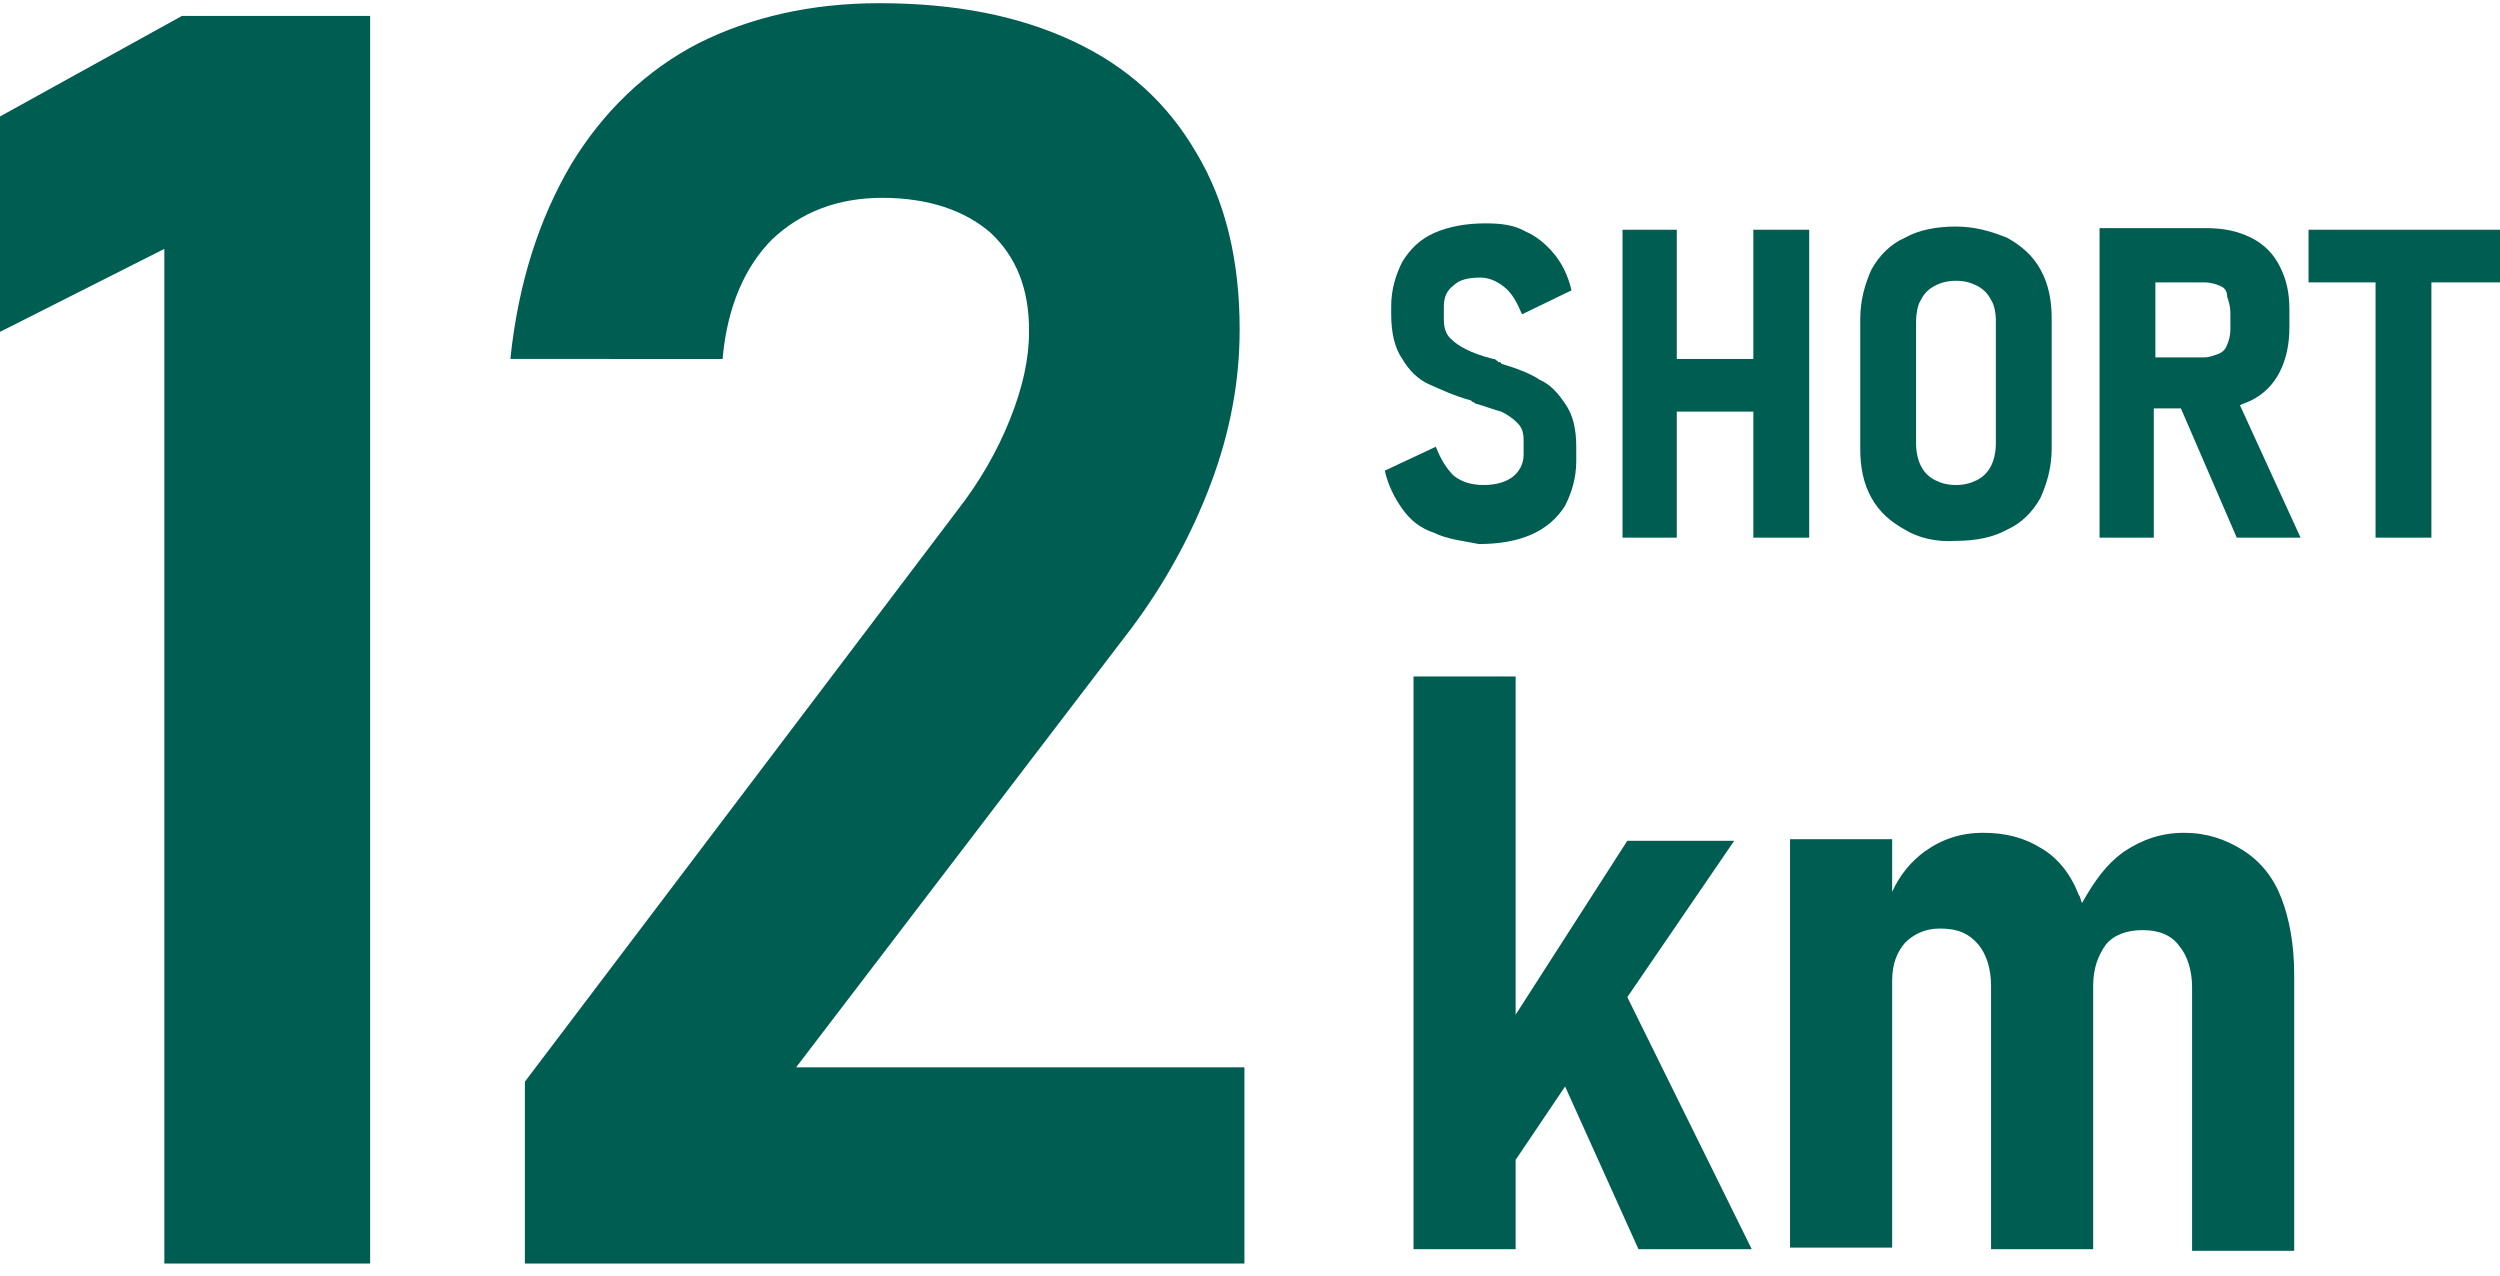
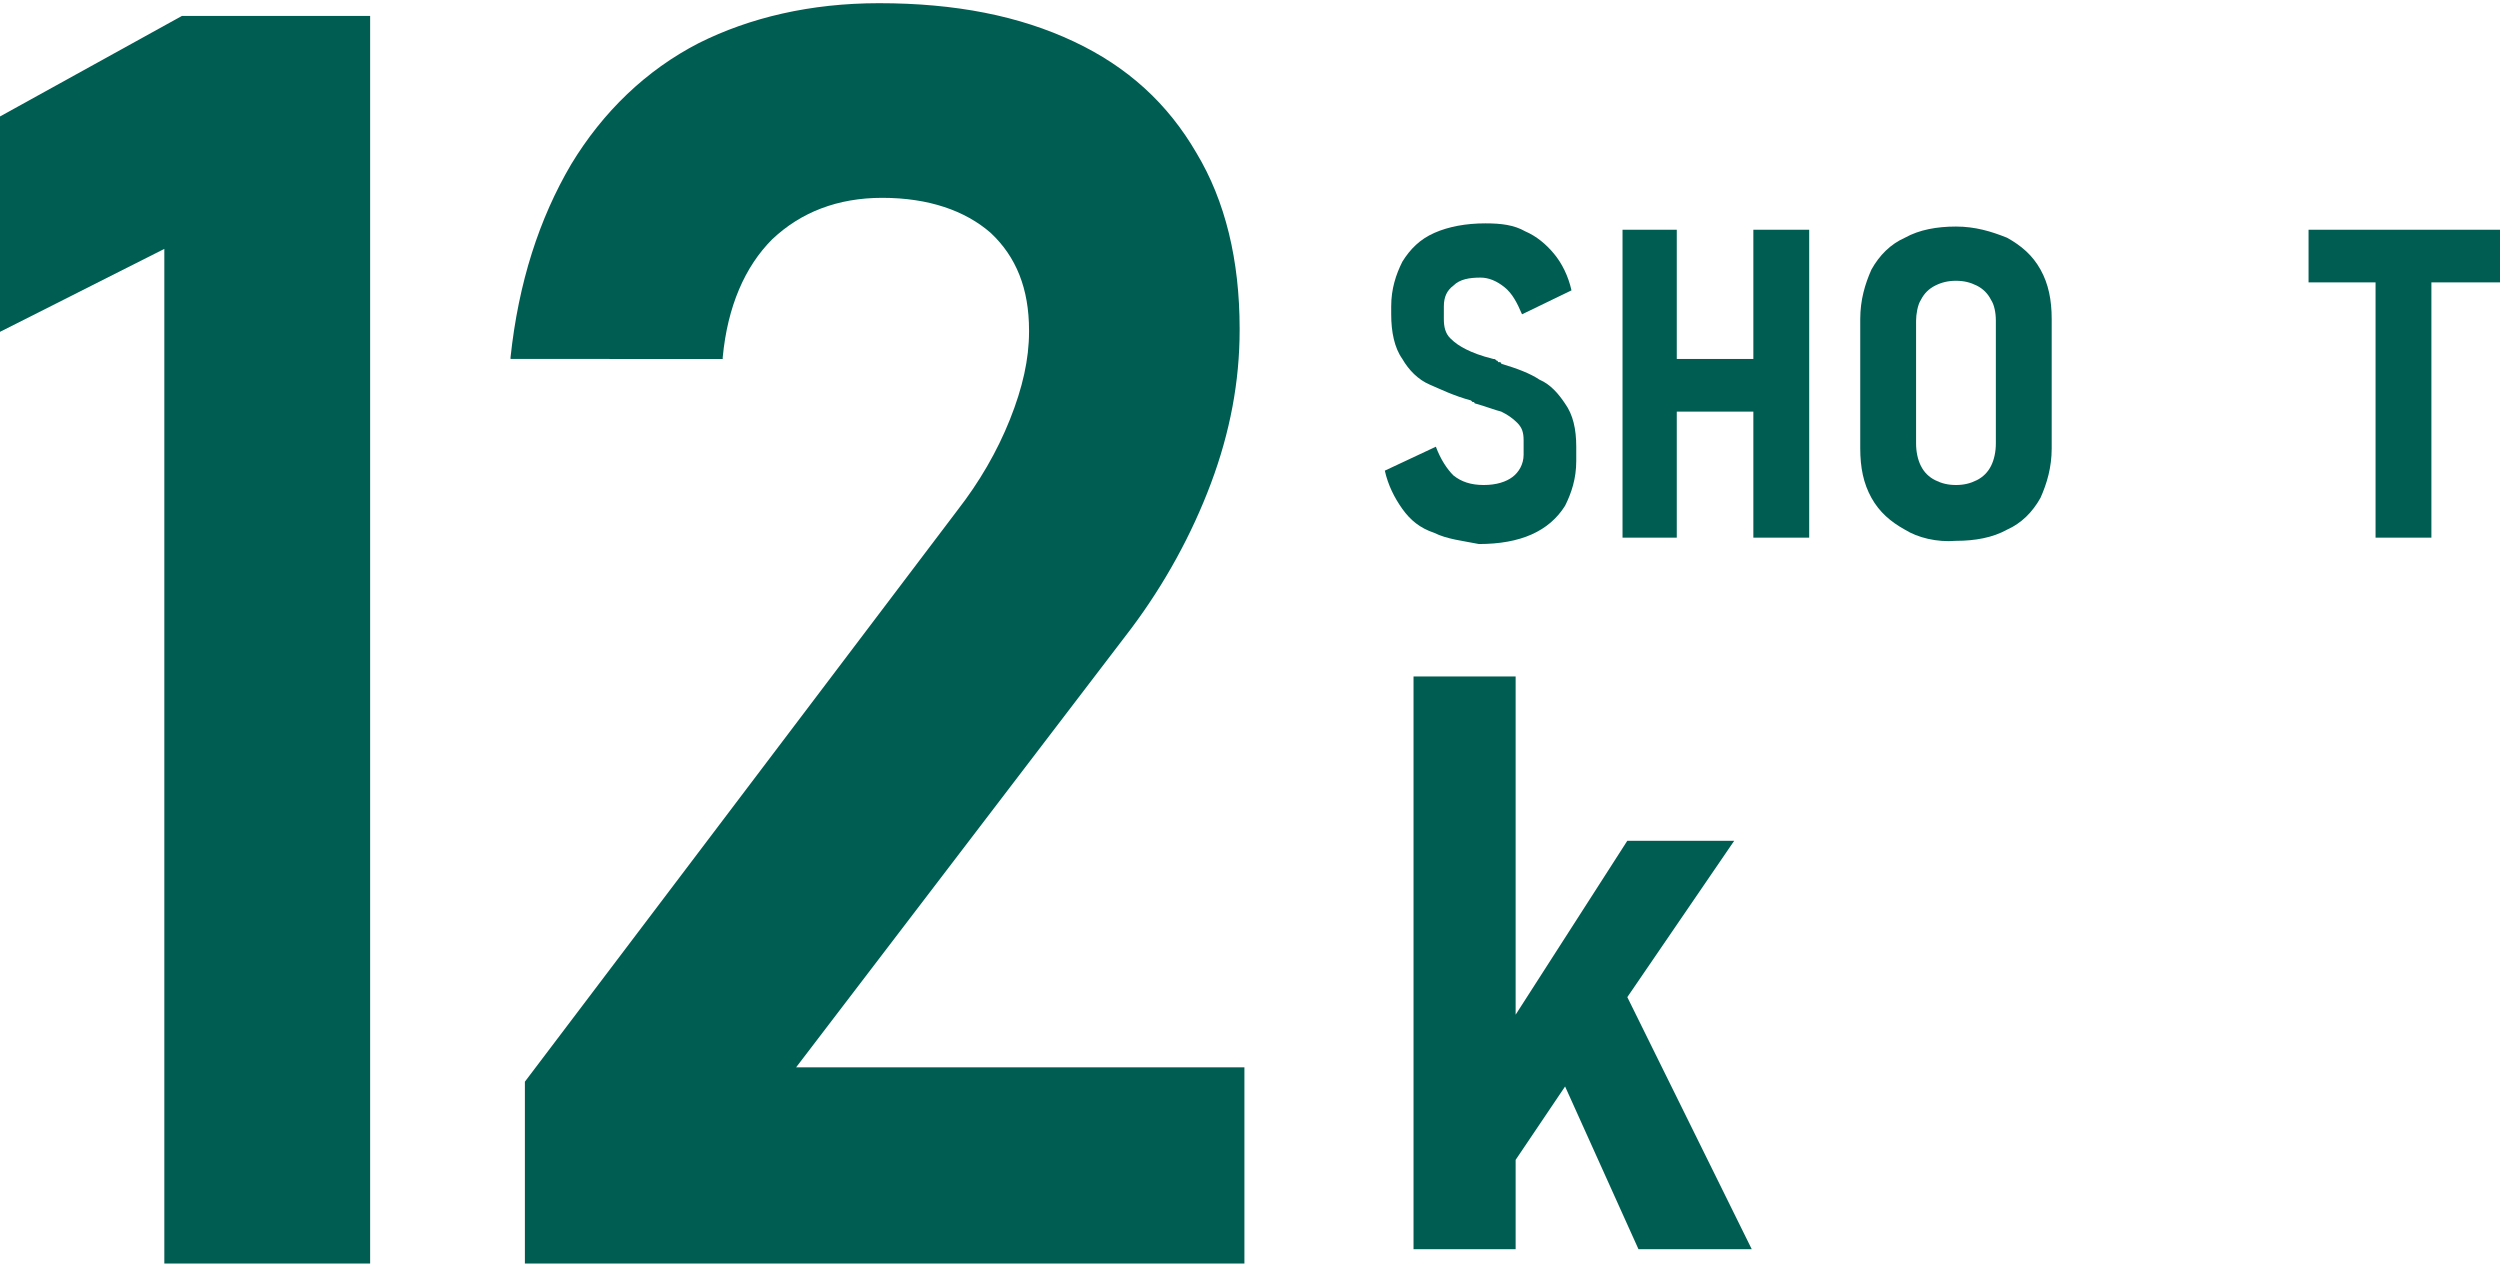
<svg xmlns="http://www.w3.org/2000/svg" version="1.1" id="レイヤー_1" x="0px" y="0px" viewBox="0 0 156.7 80" style="enable-background:new 0 0 156.7 80;" xml:space="preserve">
  <style type="text/css">
	.st0{fill:#005D52;}
</style>
  <path class="st0" d="M89.9,33.4c-0.9-0.3-1.5-0.8-2-1.5s-0.9-1.5-1.1-2.4L90,28c0.3,0.8,0.7,1.4,1.1,1.8c0.5,0.4,1.1,0.6,1.9,0.6  s1.4-0.2,1.8-0.5s0.7-0.8,0.7-1.4v-0.9c0-0.5-0.1-0.8-0.4-1.1c-0.3-0.3-0.6-0.5-1-0.7c-0.4-0.1-0.9-0.3-1.6-0.5c0,0-0.1,0-0.1-0.1  h-0.1l-0.1-0.1c-1.1-0.3-1.9-0.7-2.6-1s-1.3-0.9-1.7-1.6c-0.5-0.7-0.7-1.7-0.7-2.8v-0.5c0-1.1,0.3-2,0.7-2.8c0.5-0.8,1.1-1.4,2-1.8  c0.9-0.4,2-0.6,3.2-0.6c1,0,1.8,0.1,2.5,0.5c0.7,0.3,1.3,0.8,1.8,1.4s0.9,1.4,1.1,2.3l-3.1,1.5c-0.3-0.7-0.6-1.3-1.1-1.7  c-0.5-0.4-1-0.6-1.5-0.6c-0.7,0-1.3,0.1-1.7,0.5c-0.4,0.3-0.6,0.7-0.6,1.3V20c0,0.5,0.1,0.9,0.4,1.2c0.3,0.3,0.6,0.5,1,0.7  s0.9,0.4,1.7,0.6c0.1,0,0.1,0,0.2,0.1c0.1,0,0.1,0.1,0.1,0.1c0.1,0,0.1,0,0.1,0s0.1,0,0.1,0.1c1,0.3,1.8,0.6,2.4,1  c0.7,0.3,1.2,0.9,1.6,1.5c0.5,0.7,0.7,1.6,0.7,2.7v0.9c0,1.1-0.3,2-0.7,2.8c-0.5,0.8-1.2,1.4-2.1,1.8s-2,0.6-3.3,0.6  C91.7,33.9,90.7,33.8,89.9,33.4z" />
  <polygon class="st0" points="109.9,14.4 109.9,22.5 105.1,22.5 105.1,14.4 101.7,14.4 101.7,33.7 105.1,33.7 105.1,25.8 109.9,25.8   109.9,33.7 113.4,33.7 113.4,14.4 " />
  <path class="st0" d="M119.4,33.2c-0.9-0.5-1.6-1.1-2.1-2c-0.5-0.9-0.7-1.9-0.7-3.1V20c0-1.2,0.3-2.2,0.7-3.1c0.5-0.9,1.2-1.6,2.1-2  c0.9-0.5,2-0.7,3.2-0.7s2.2,0.3,3.2,0.7c0.9,0.5,1.6,1.1,2.1,2s0.7,1.9,0.7,3.1v8.1c0,1.2-0.3,2.2-0.7,3.1c-0.5,0.9-1.2,1.6-2.1,2  c-0.9,0.5-2,0.7-3.2,0.7C121.4,34,120.2,33.7,119.4,33.2z M123.9,30.1c0.4-0.2,0.7-0.5,0.9-0.9c0.2-0.4,0.3-0.9,0.3-1.4v-7.7  c0-0.5-0.1-1-0.3-1.3c-0.2-0.4-0.5-0.7-0.9-0.9c-0.4-0.2-0.8-0.3-1.3-0.3s-0.9,0.1-1.3,0.3c-0.4,0.2-0.7,0.5-0.9,0.9  c-0.2,0.3-0.3,0.9-0.3,1.3v7.7c0,0.5,0.1,1,0.3,1.4s0.5,0.7,0.9,0.9c0.4,0.2,0.8,0.3,1.3,0.3S123.5,30.3,123.9,30.1z" />
-   <path class="st0" d="M140.2,33.7h4l-3.8-8.3c0.2-0.1,0.5-0.2,0.7-0.3c0.8-0.4,1.4-1,1.8-1.8c0.4-0.8,0.6-1.7,0.6-2.8v-1.1  c0-1.1-0.2-1.9-0.6-2.7c-0.4-0.8-1-1.4-1.8-1.8c-0.8-0.4-1.7-0.6-2.8-0.6h-3.2h-2h-1.5v19.4h3.4v-8.1h1.7L140.2,33.7z M135.1,17.7  h3.1c0.3,0,0.7,0.1,0.9,0.2c0.3,0.1,0.5,0.3,0.5,0.7c0.1,0.3,0.2,0.6,0.2,1v1.1c0,0.3-0.1,0.7-0.2,0.9c-0.1,0.3-0.3,0.5-0.6,0.6  s-0.5,0.2-0.9,0.2h-3V17.7z" />
  <polygon class="st0" points="156.7,14.4 144.7,14.4 144.7,17.7 148.9,17.7 148.9,33.7 152.4,33.7 152.4,17.7 156.7,17.7 " />
  <path class="st0" d="M23.2,79.2H10.3V15.6L0,20.8V7.3L11.4,1h11.8V79.2z" />
  <polygon class="st0" points="102.7,78.3 109.8,78.3 102,62.5 108.7,52.7 102,52.7 95,63.6 95,42.4 88.6,42.4 88.6,78.3 95,78.3   95,72.7 98.1,68.1 " />
-   <path class="st0" d="M143,56.3c-0.5-1.3-1.3-2.3-2.4-3c-1.1-0.7-2.3-1.1-3.7-1.1s-2.6,0.4-3.8,1.2c-1.1,0.8-1.8,1.8-2.6,3.2  c-0.1-0.2-0.1-0.4-0.2-0.5c-0.5-1.3-1.3-2.3-2.3-2.9c-1.1-0.7-2.3-1-3.7-1c-1.4,0-2.6,0.4-3.7,1.2c-0.8,0.6-1.5,1.4-2,2.5v-3.3h-6.4  v25.6h6.4V61.5c0-1.1,0.3-1.8,0.8-2.4c0.5-0.5,1.2-0.9,2.2-0.9c1.1,0,1.8,0.3,2.4,1c0.5,0.6,0.8,1.5,0.8,2.6v16.5h6.4V61.8  c0-1.1,0.3-1.9,0.8-2.6c0.5-0.6,1.3-0.9,2.3-0.9s1.8,0.3,2.3,1c0.5,0.6,0.8,1.5,0.8,2.6v16.5h6.4V61.1  C143.8,59.2,143.5,57.6,143,56.3z" />
  <path class="st0" d="M32.9,67.8L60,32c1.4-1.8,2.5-3.7,3.3-5.7s1.2-3.8,1.2-5.5v-0.1c0-2.6-0.8-4.6-2.4-6.1  c-1.6-1.4-3.9-2.2-6.8-2.2c-2.8,0-5.1,0.9-6.9,2.6c-1.7,1.7-2.8,4.2-3.1,7.4v0.1H32v-0.1c0.5-4.7,1.8-8.7,3.8-12.1  c2-3.3,4.7-5.9,8-7.6c3.2-1.6,7-2.5,11.3-2.5c4.8,0,8.8,0.8,12.2,2.4c3.4,1.6,5.9,3.9,7.7,7c1.8,3,2.7,6.7,2.7,11v0.1  c0,3.2-0.6,6.4-1.8,9.6c-1.2,3.2-2.9,6.3-5,9.1l-21,27.5H78v12.3H32.9V67.8z" />
</svg>